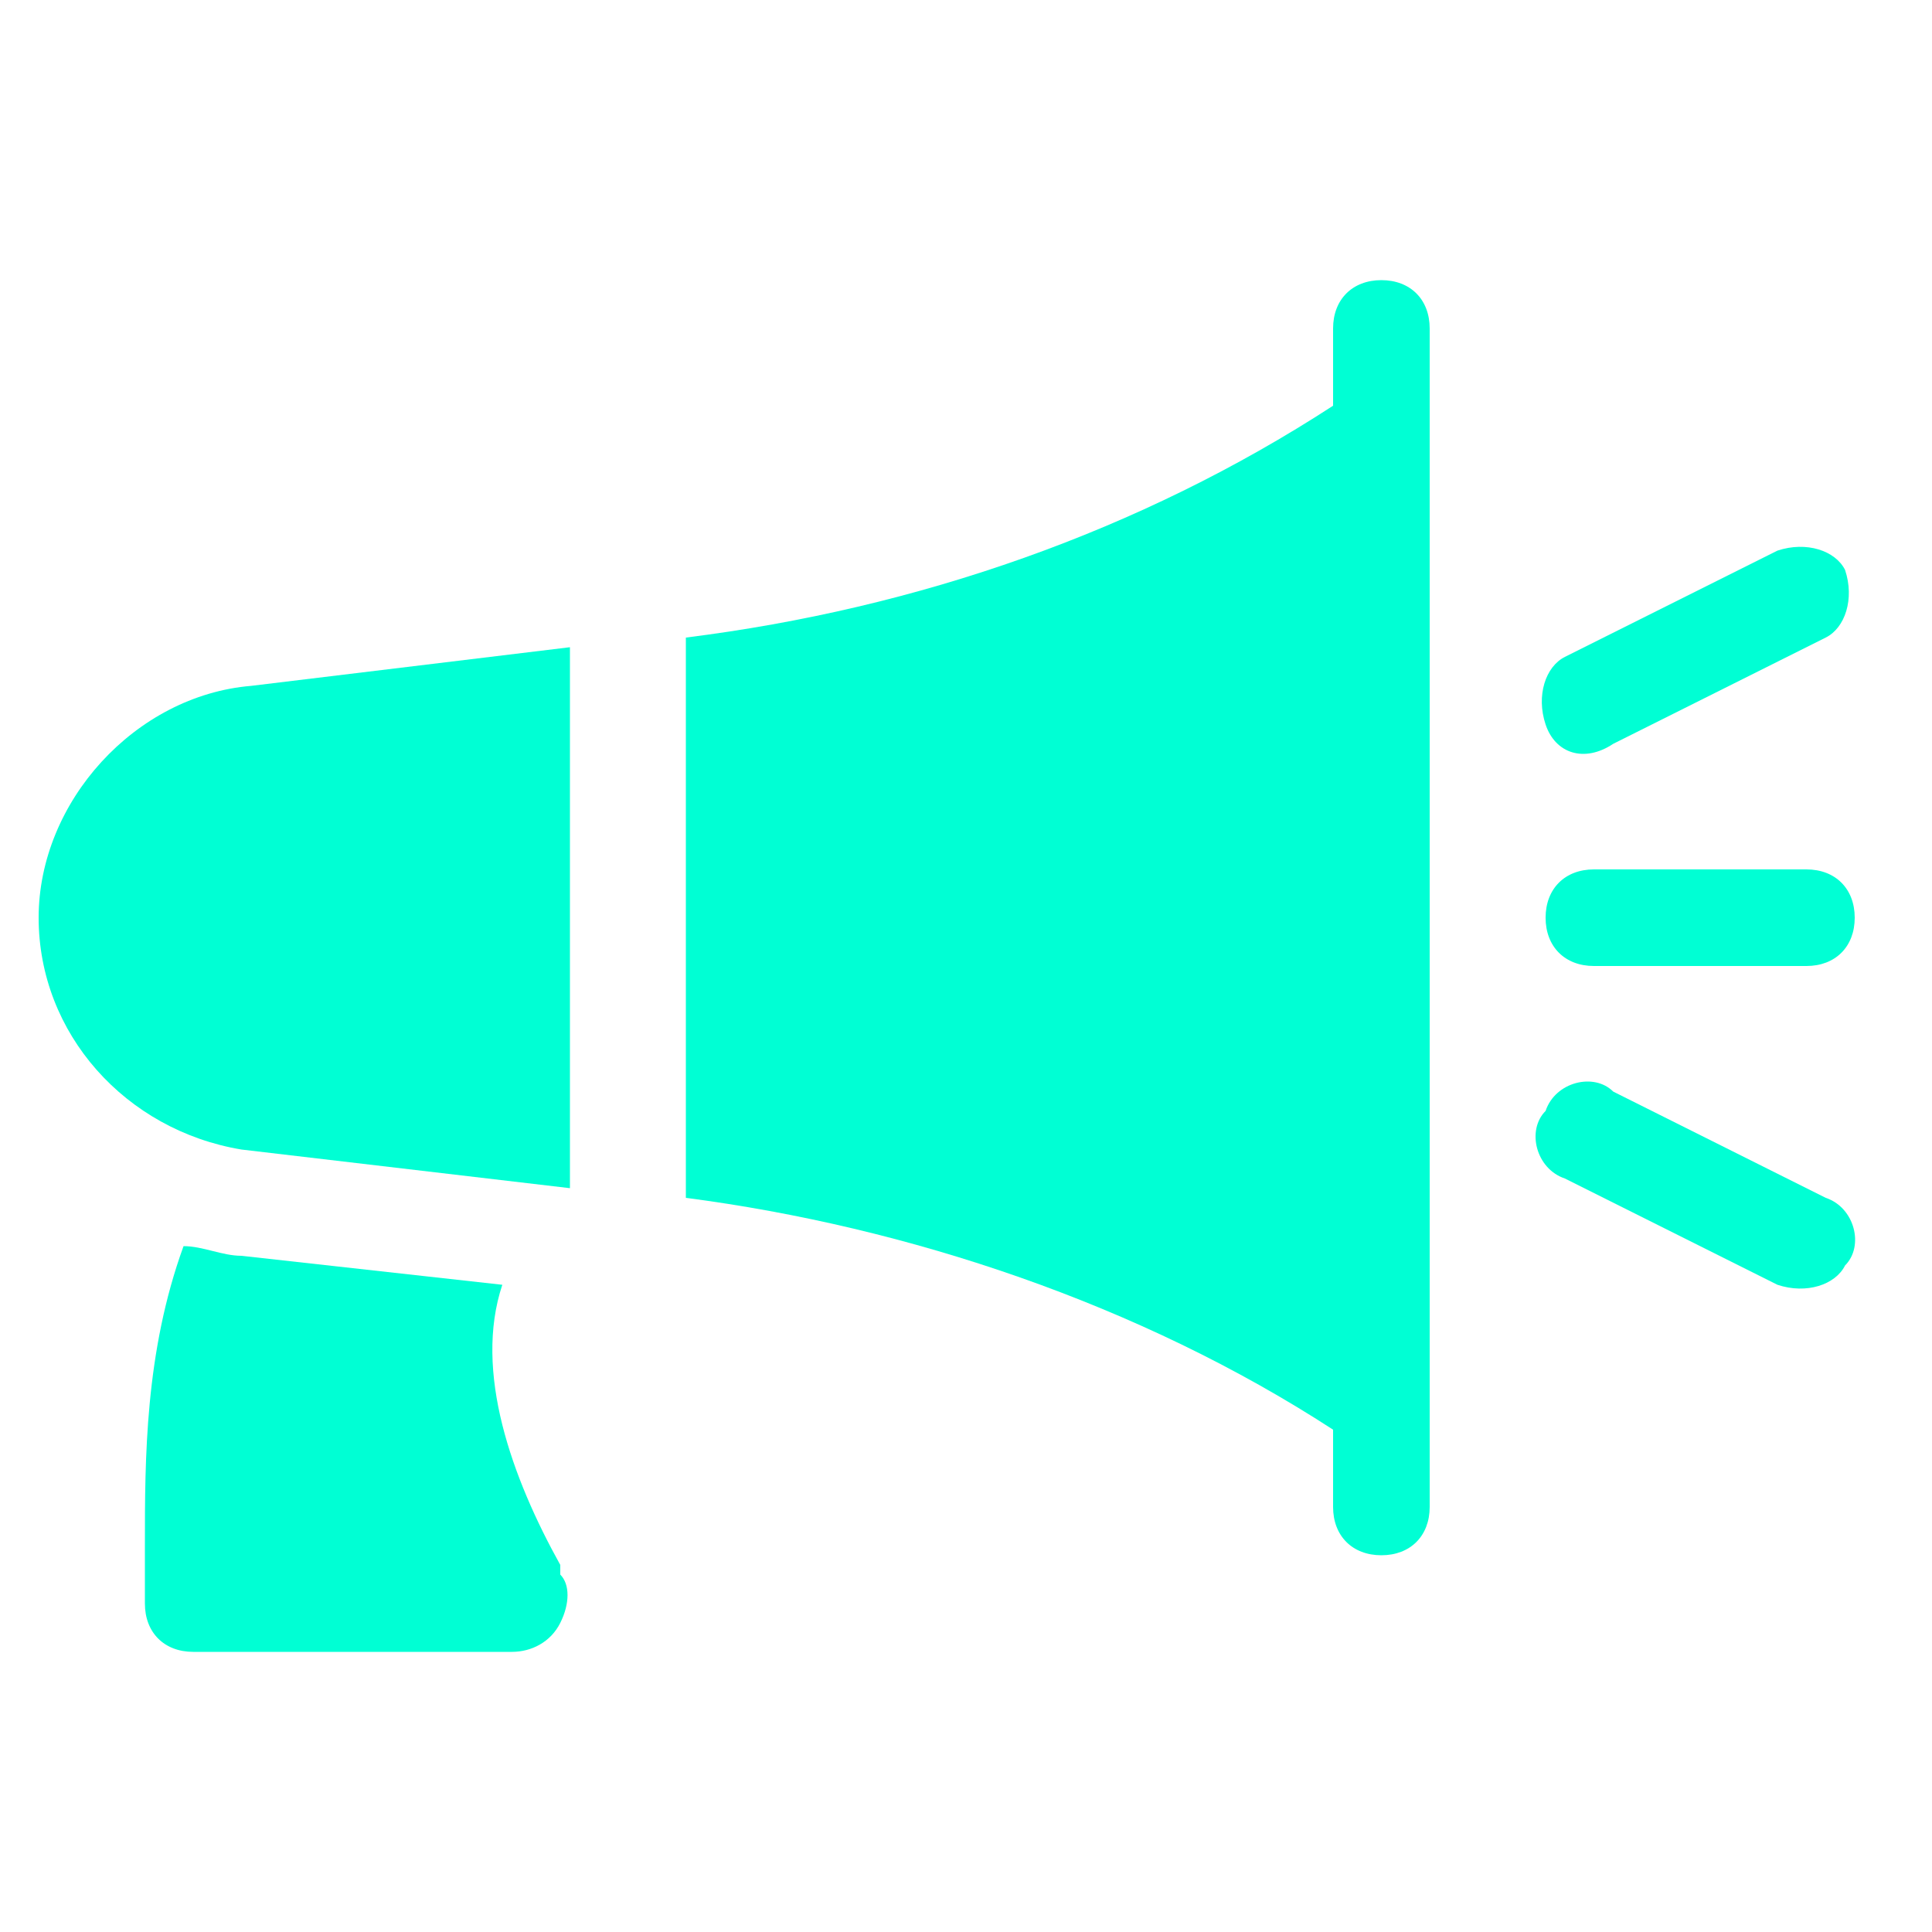
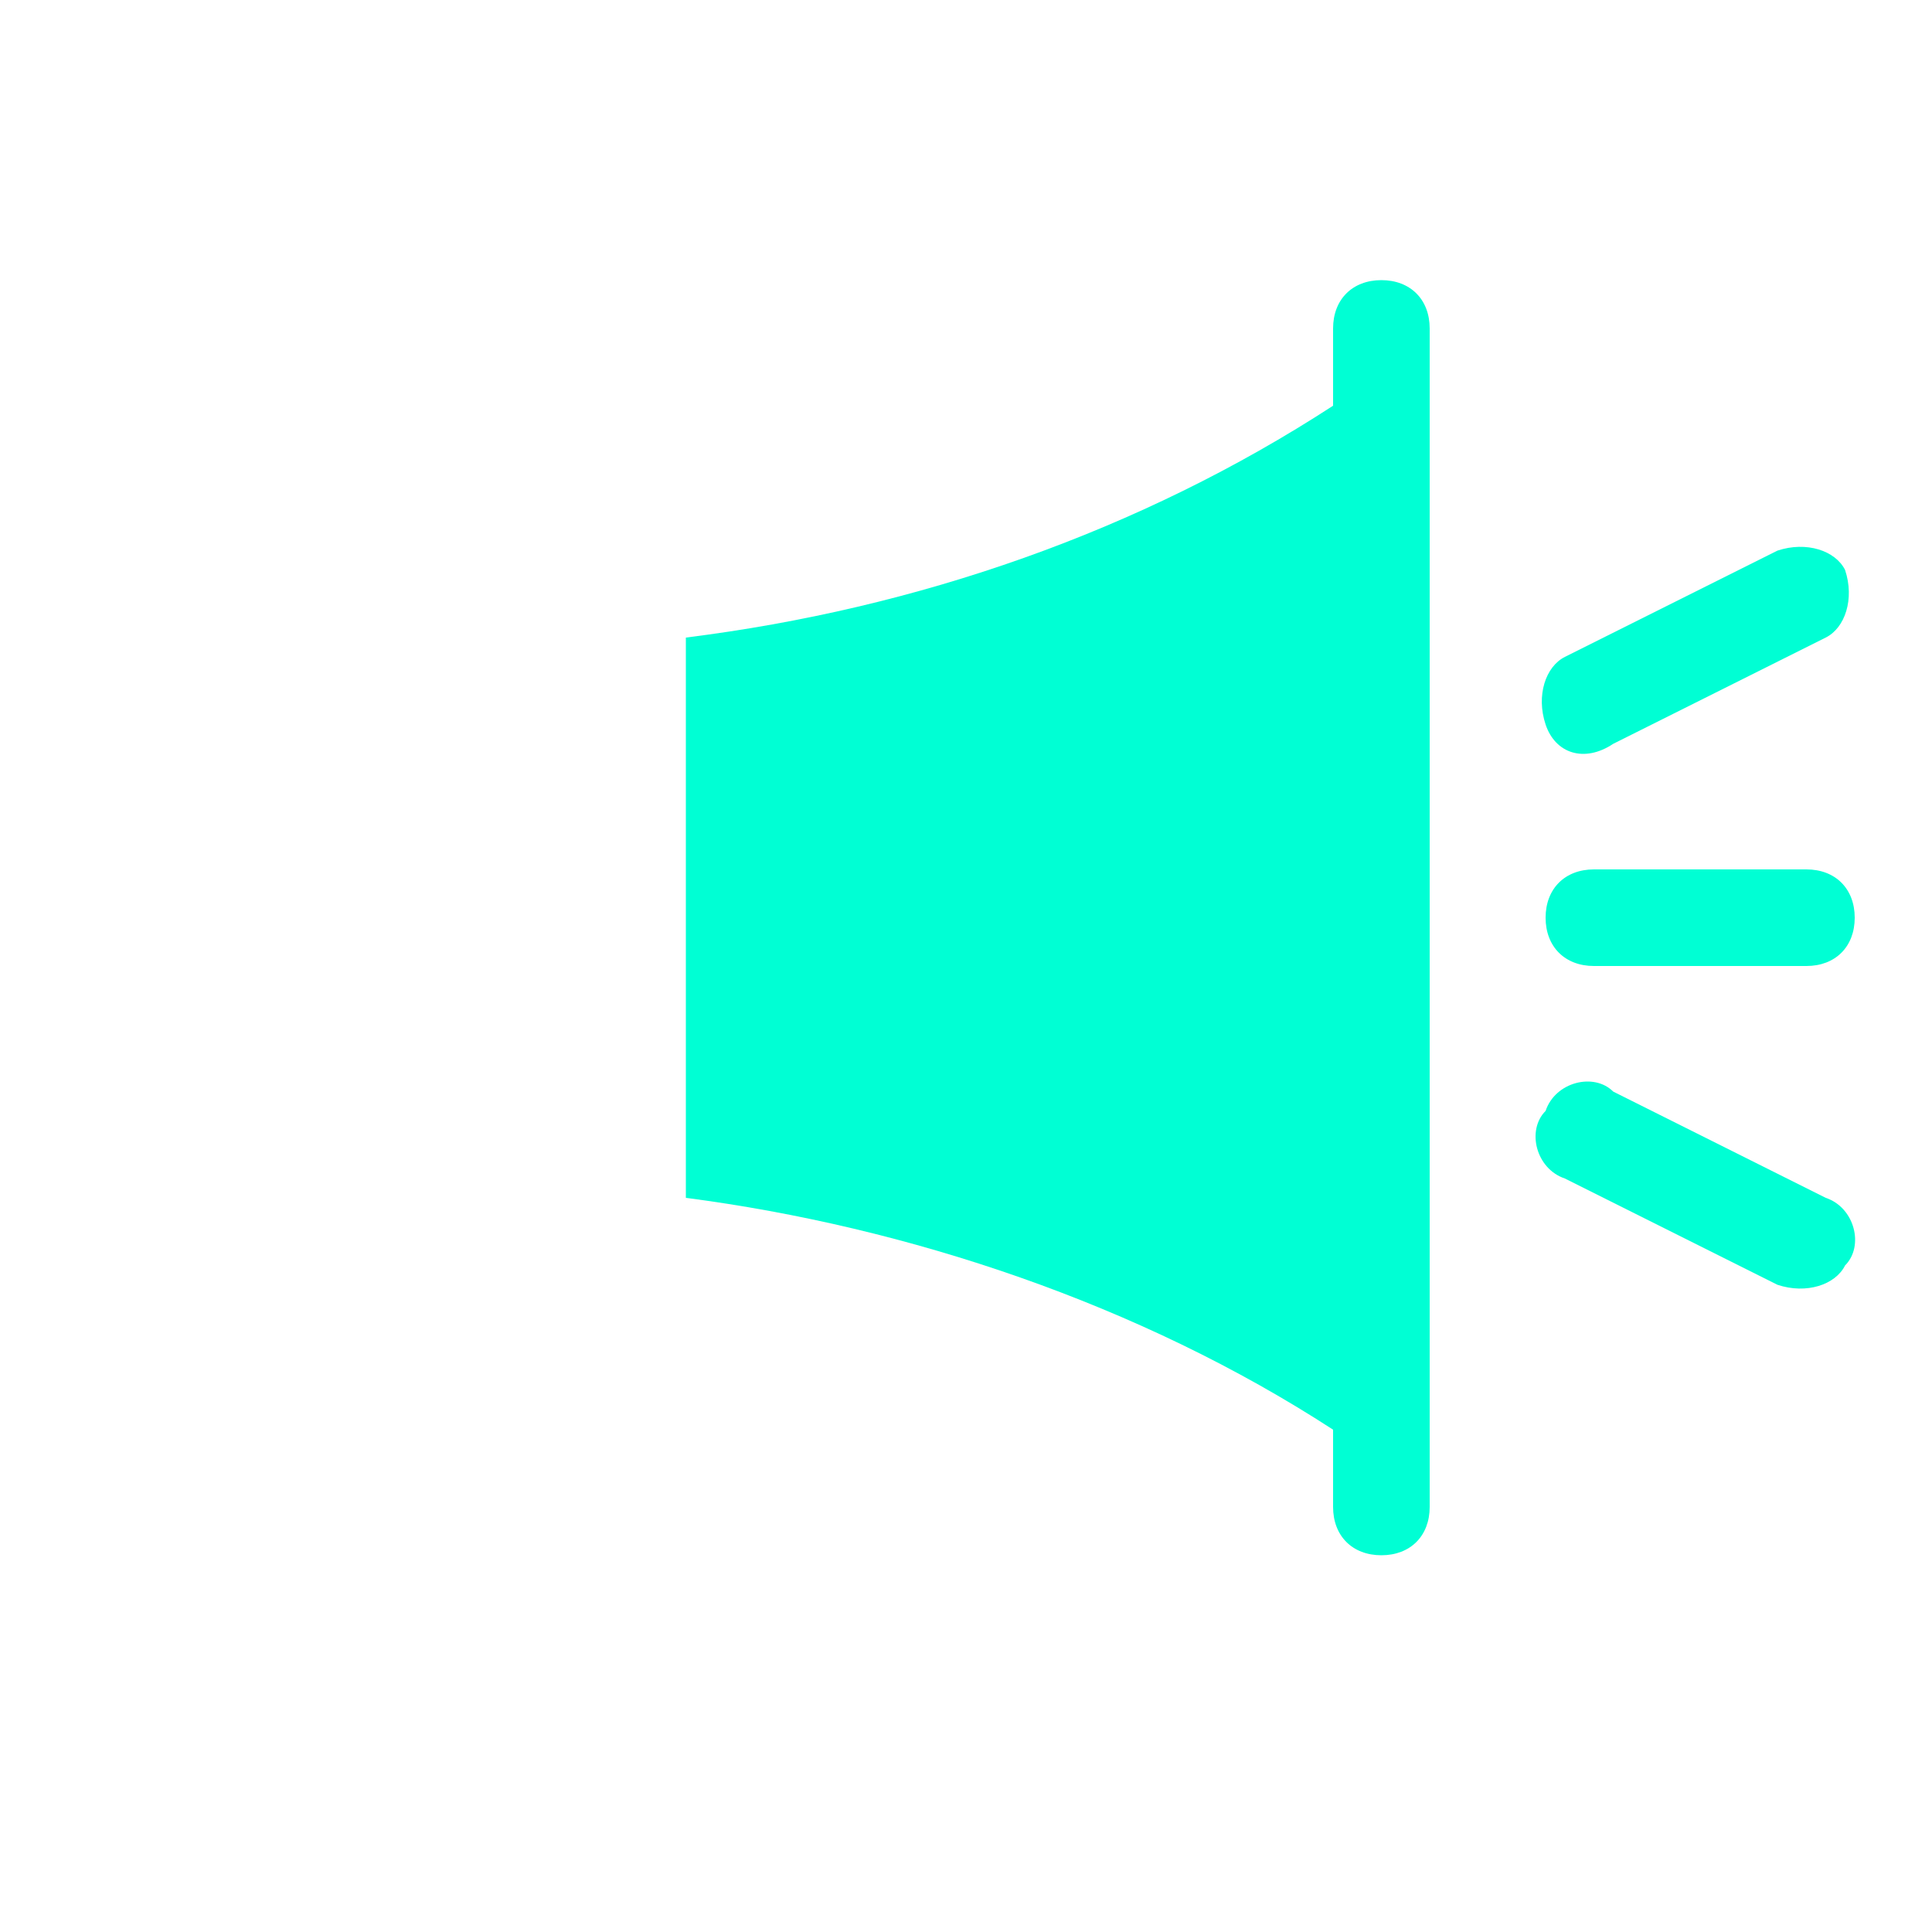
<svg xmlns="http://www.w3.org/2000/svg" version="1.1" id="Layer_1" x="0px" y="0px" viewBox="0 0 20 20" style="enable-background:new 0 0 20 20;" xml:space="preserve">
  <style type="text/css">
	.st0{fill:#00FFD4;}
</style>
  <g>
    <g>
      <path class="st0" d="M16,7.5c-0.1-0.3,0-0.6,0.2-0.7l2.2-1.1c0.3-0.1,0.6,0,0.7,0.2c0.1,0.3,0,0.6-0.2,0.7l-2.2,1.1    C16.4,7.9,16.1,7.8,16,7.5z" />
      <path class="st0" d="M18.4,13.3l-2.2-1.1c-0.3-0.1-0.4-0.5-0.2-0.7c0.1-0.3,0.5-0.4,0.7-0.2l2.2,1.1c0.3,0.1,0.4,0.5,0.2,0.7    C19,13.3,18.7,13.4,18.4,13.3z" />
      <path class="st0" d="M18.7,10h-2.2C16.2,10,16,9.8,16,9.5S16.2,9,16.5,9h2.2c0.3,0,0.5,0.2,0.5,0.5S19,10,18.7,10z" />
      <path class="st0" d="M14.3,2.9c-0.3,0-0.5,0.2-0.5,0.5v0.8c-2,1.3-4.3,2.1-6.7,2.4v5.8c2.3,0.3,4.7,1.1,6.7,2.4v0.8    c0,0.3,0.2,0.5,0.5,0.5s0.5-0.2,0.5-0.5V3.4C14.8,3.1,14.6,2.9,14.3,2.9L14.3,2.9z" />
-       <path class="st0" d="M5.8,16.2c-0.5-0.9-0.9-2-0.6-2.9L2.5,13c-0.2,0-0.4-0.1-0.6-0.1C1.5,14,1.5,15.1,1.5,16c0,0.2,0,0.4,0,0.6    c0,0.3,0.2,0.5,0.5,0.5h3.3c0.2,0,0.4-0.1,0.5-0.3c0.1-0.2,0.1-0.4,0-0.5V16.2z" />
-       <path class="st0" d="M0.4,9.5c0,1.2,0.9,2.2,2.1,2.4l3.4,0.4V6.7L2.6,7.1C1.4,7.2,0.4,8.3,0.4,9.5L0.4,9.5z" />
    </g>
  </g>
</svg>